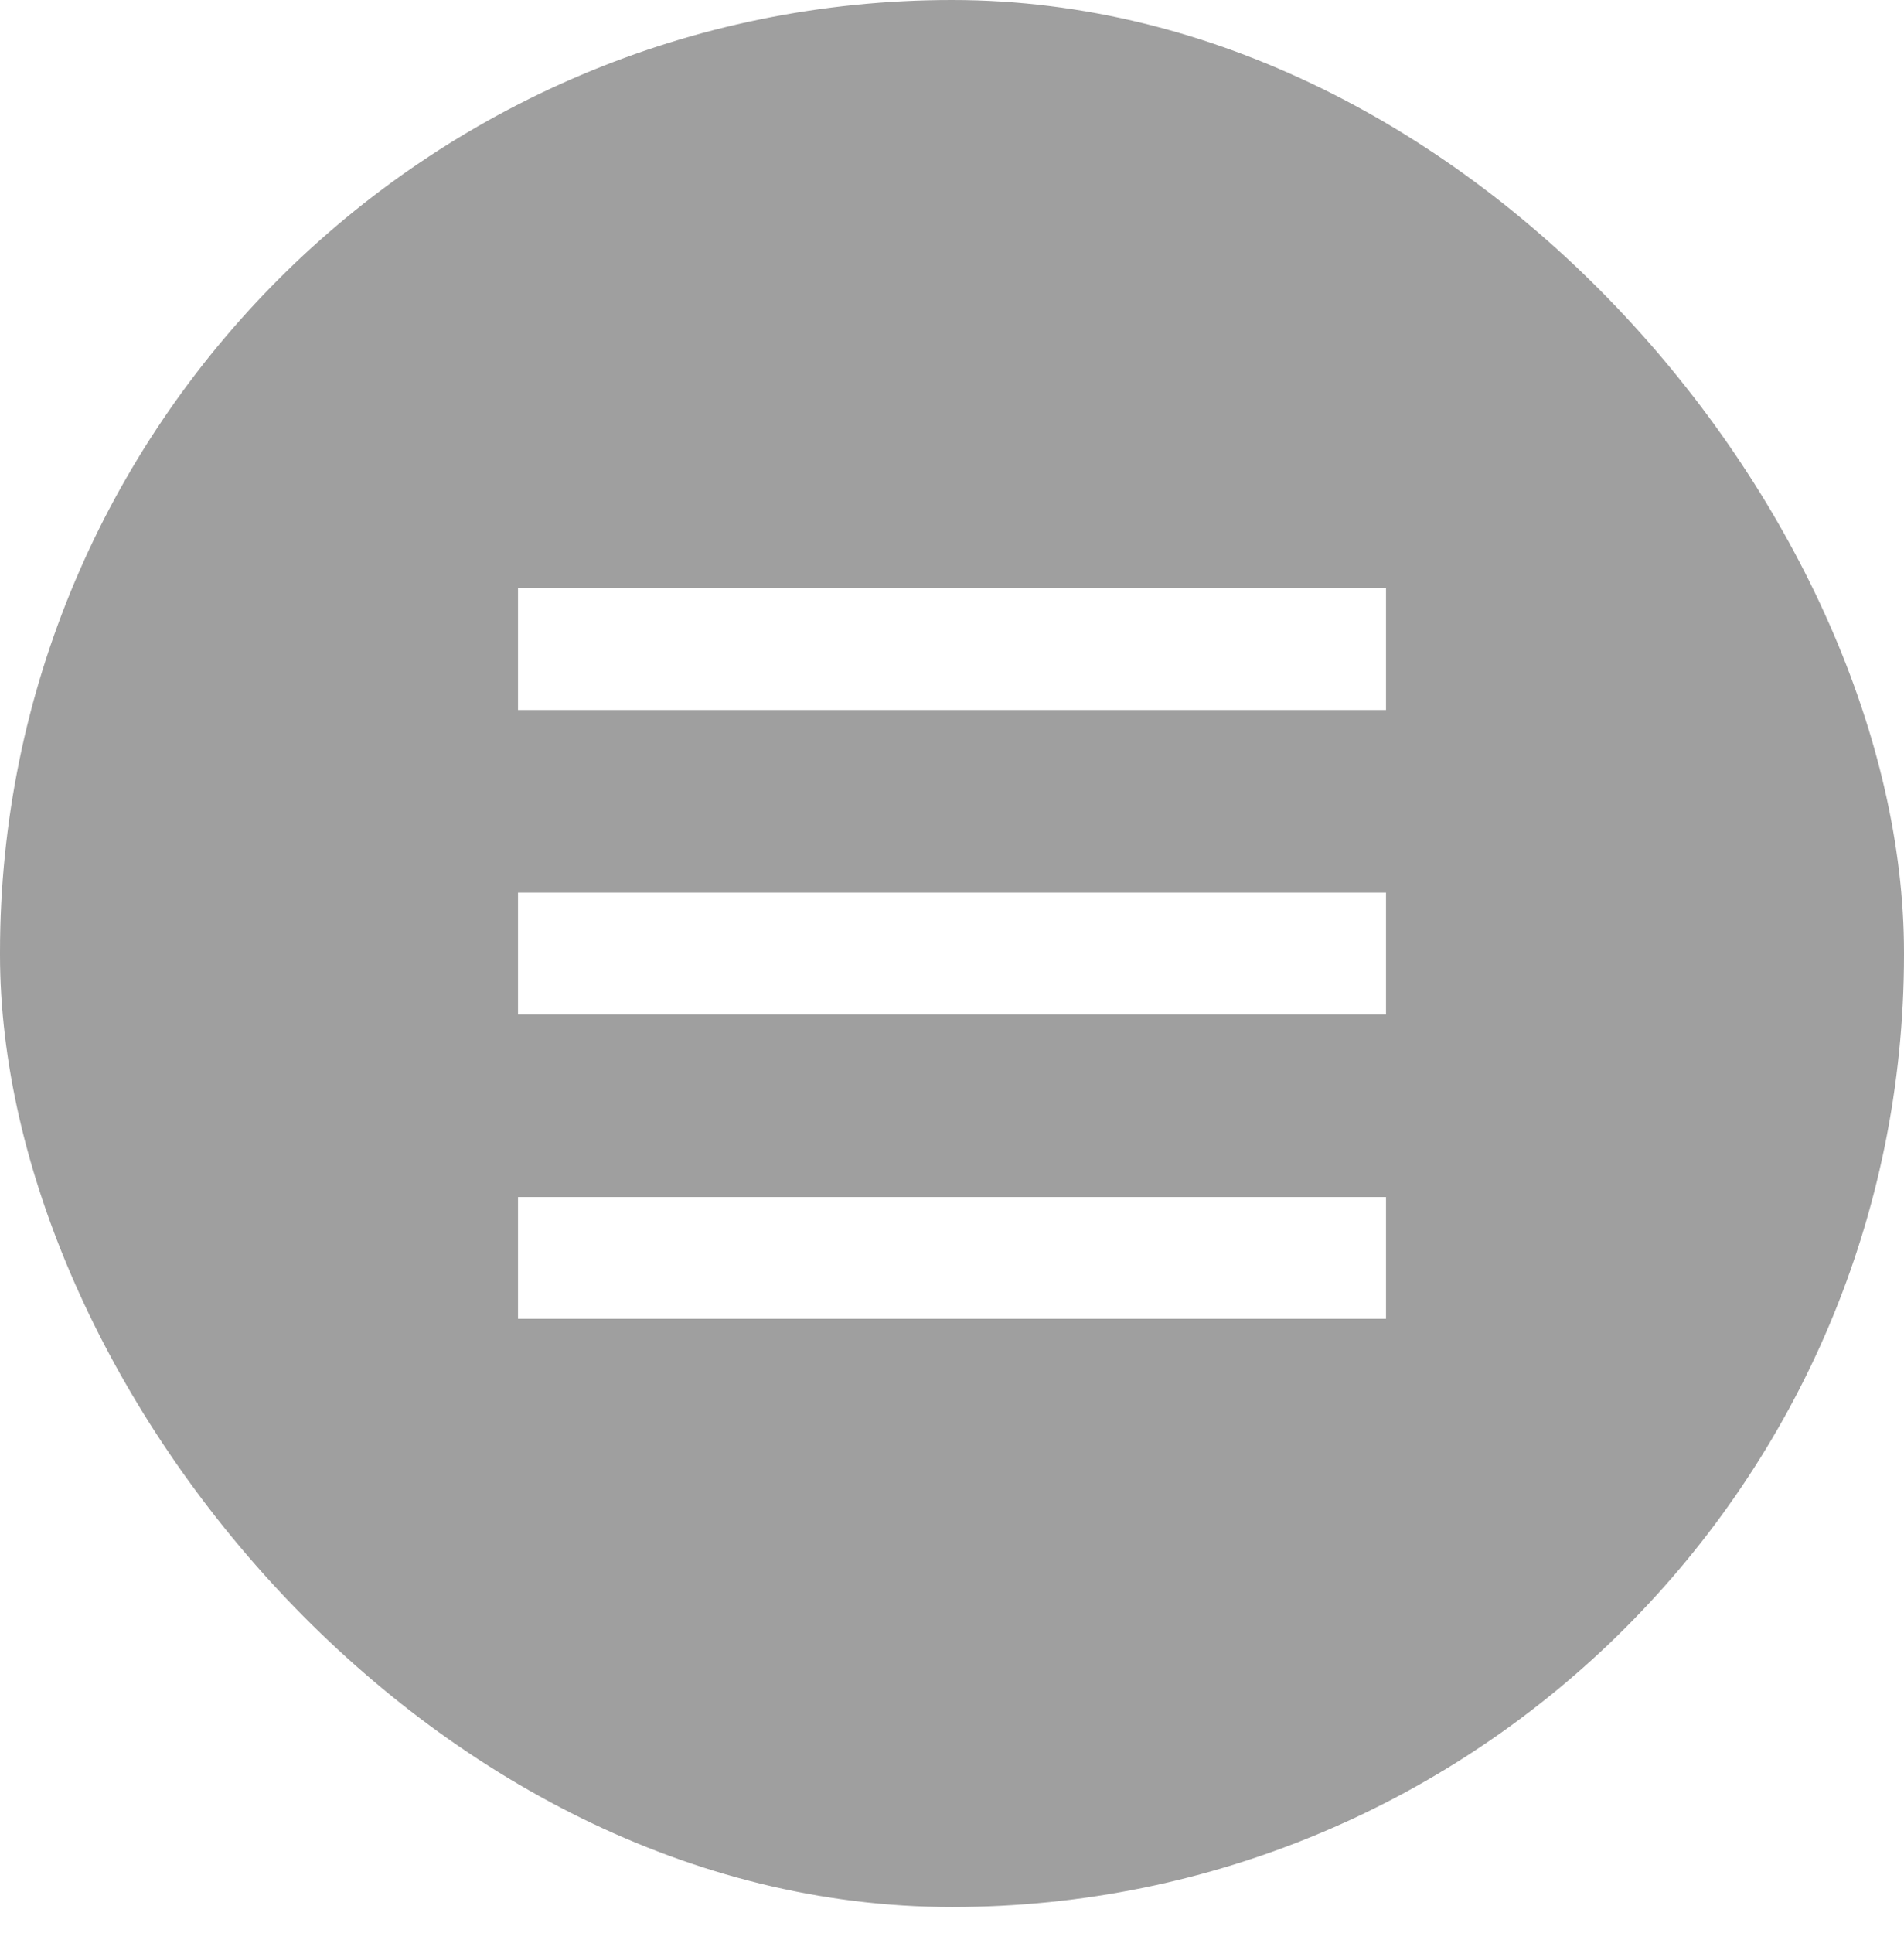
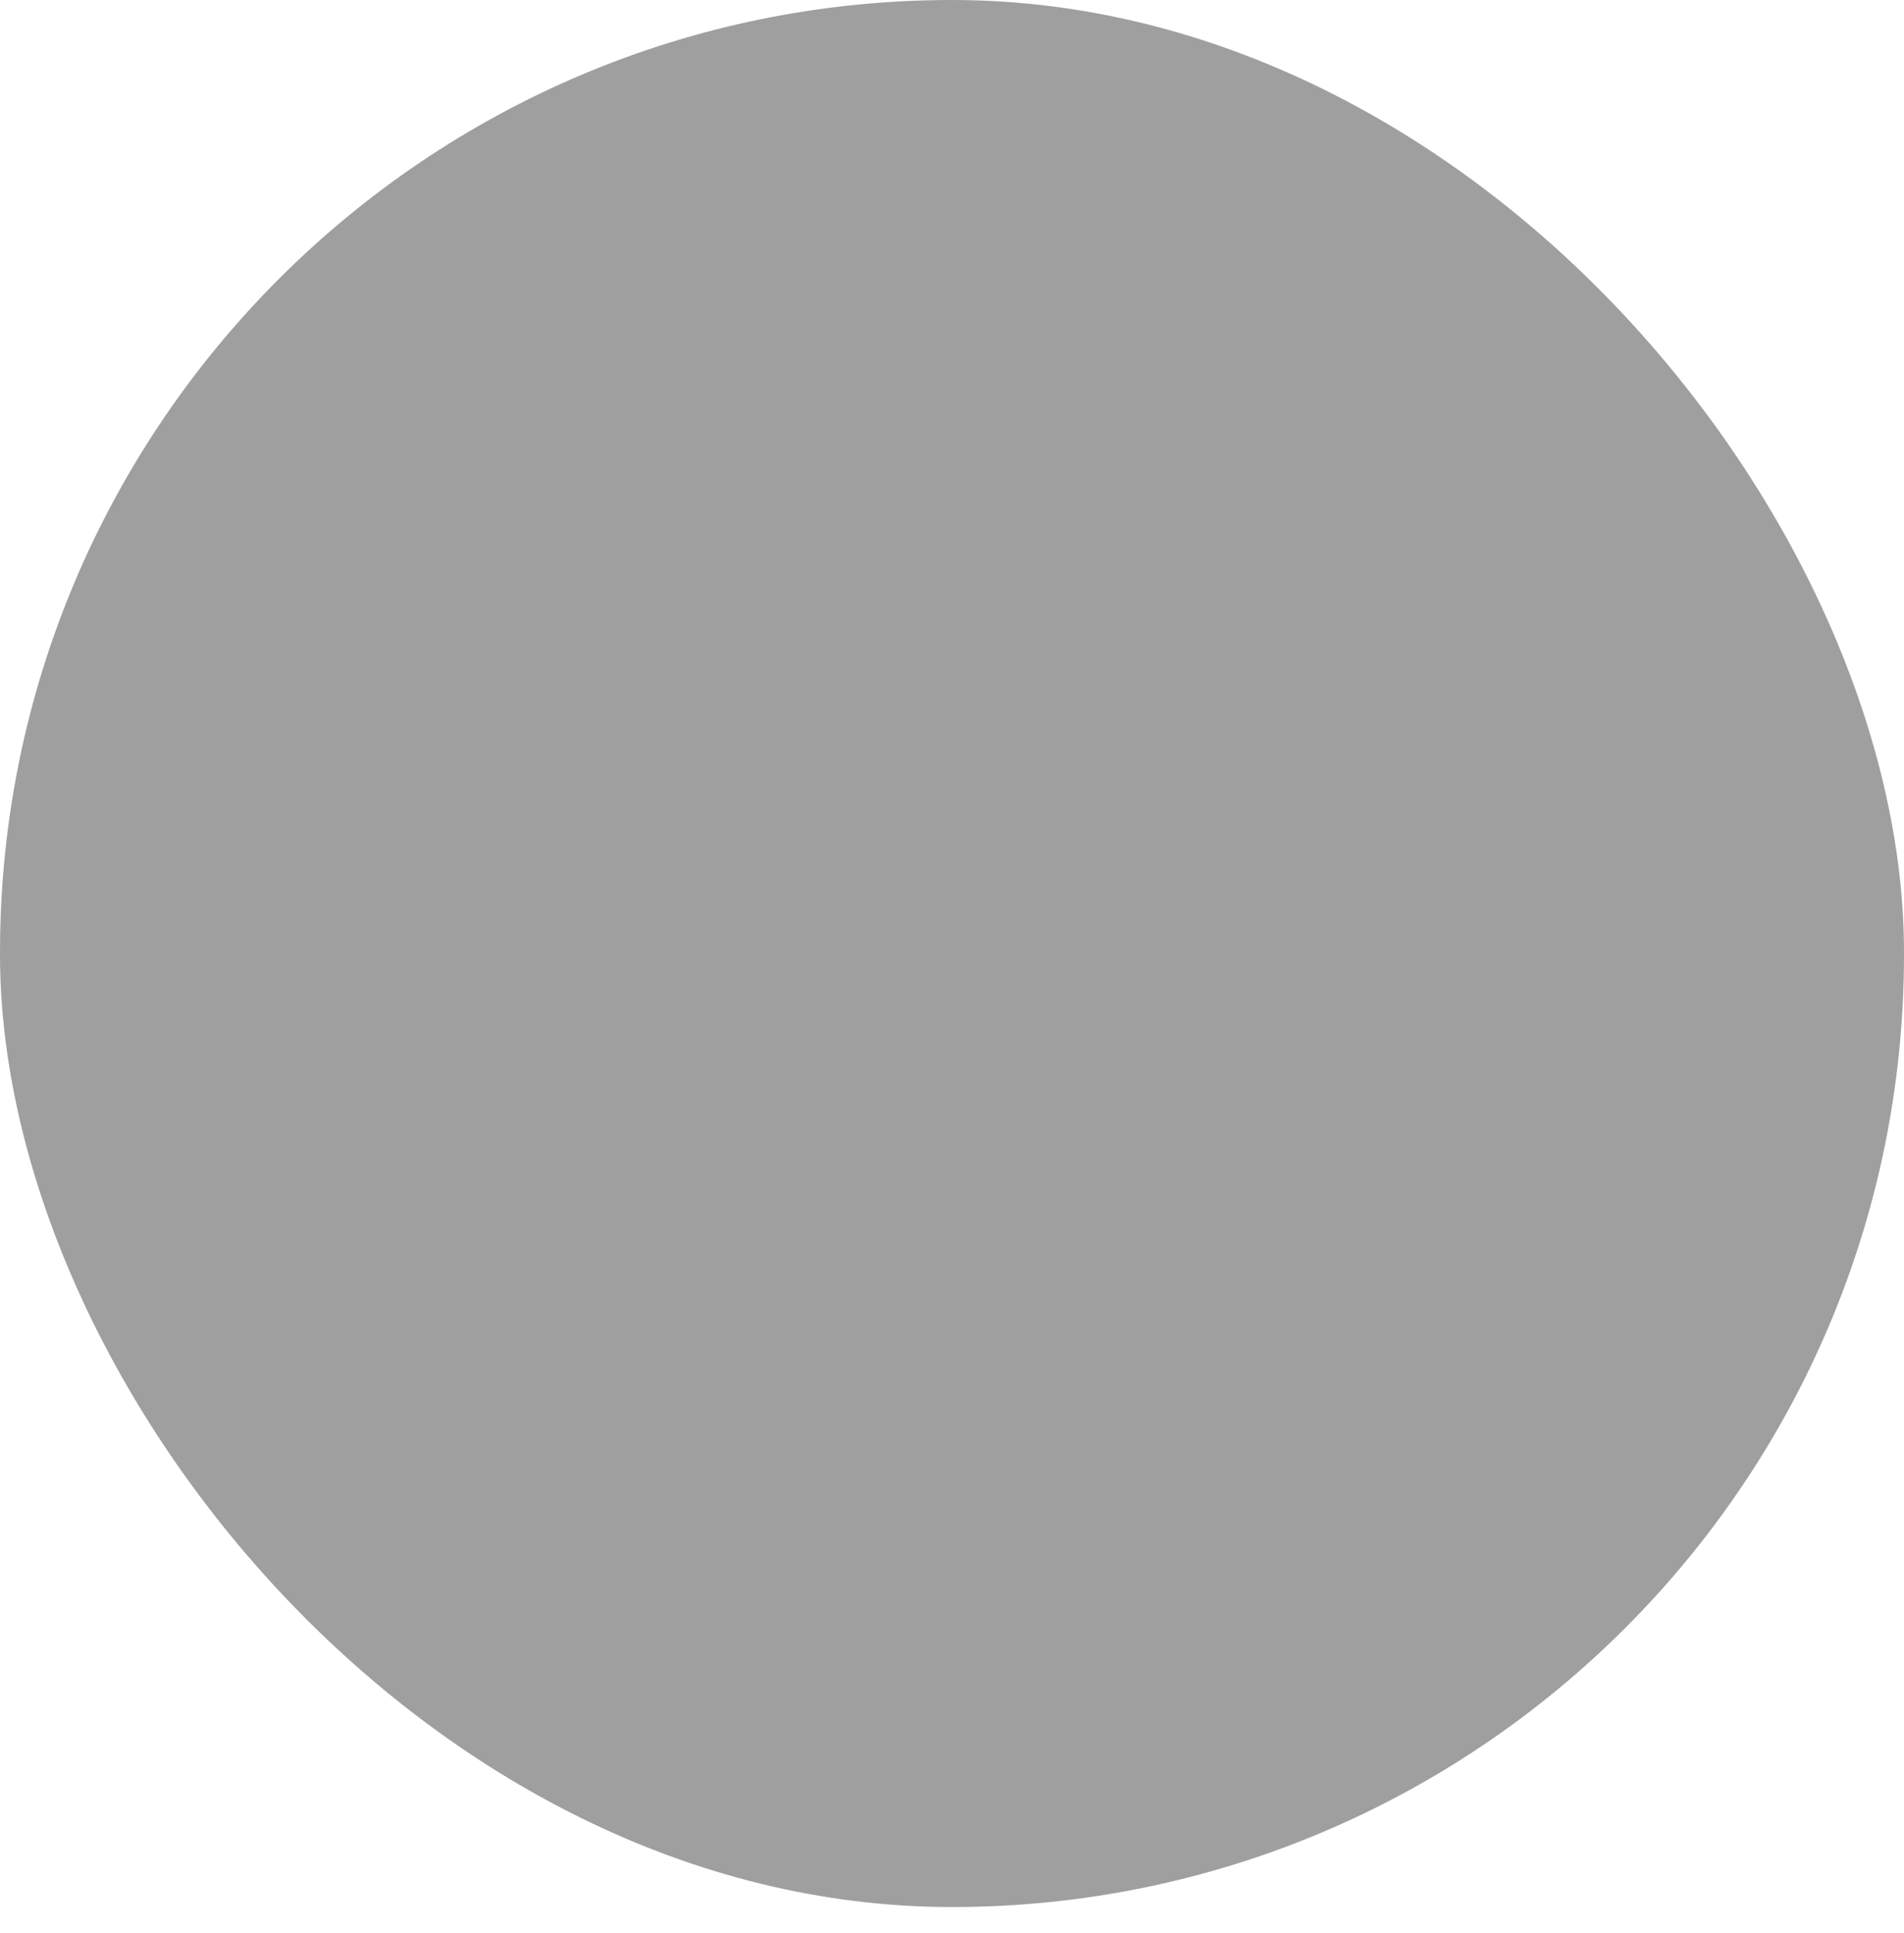
<svg xmlns="http://www.w3.org/2000/svg" width="68" height="69" viewBox="0 0 68 69" fill="none">
  <g filter="url(#filter0_b_1055_526)">
    <rect width="68" height="68.079" rx="34" fill="#101010" fill-opacity="0.4" />
-     <path fill-rule="evenodd" clip-rule="evenodd" d="M18.5 25.346V21H49.5V25.346H18.5ZM18.5 36.213H49.5V31.866H18.5V36.213ZM18.5 47.079H49.5V42.733H18.5V47.079Z" fill="white" />
  </g>
  <defs>
    <filter id="filter0_b_1055_526" x="-24" y="-24" width="116" height="116.079" filterUnits="userSpaceOnUse" color-interpolation-filters="sRGB">
      <feFlood flood-opacity="0" result="BackgroundImageFix" />
      <feGaussianBlur in="BackgroundImageFix" stdDeviation="12" />
      <feComposite in2="SourceAlpha" operator="in" result="effect1_backgroundBlur_1055_526" />
      <feBlend mode="normal" in="SourceGraphic" in2="effect1_backgroundBlur_1055_526" result="shape" />
    </filter>
  </defs>
</svg>